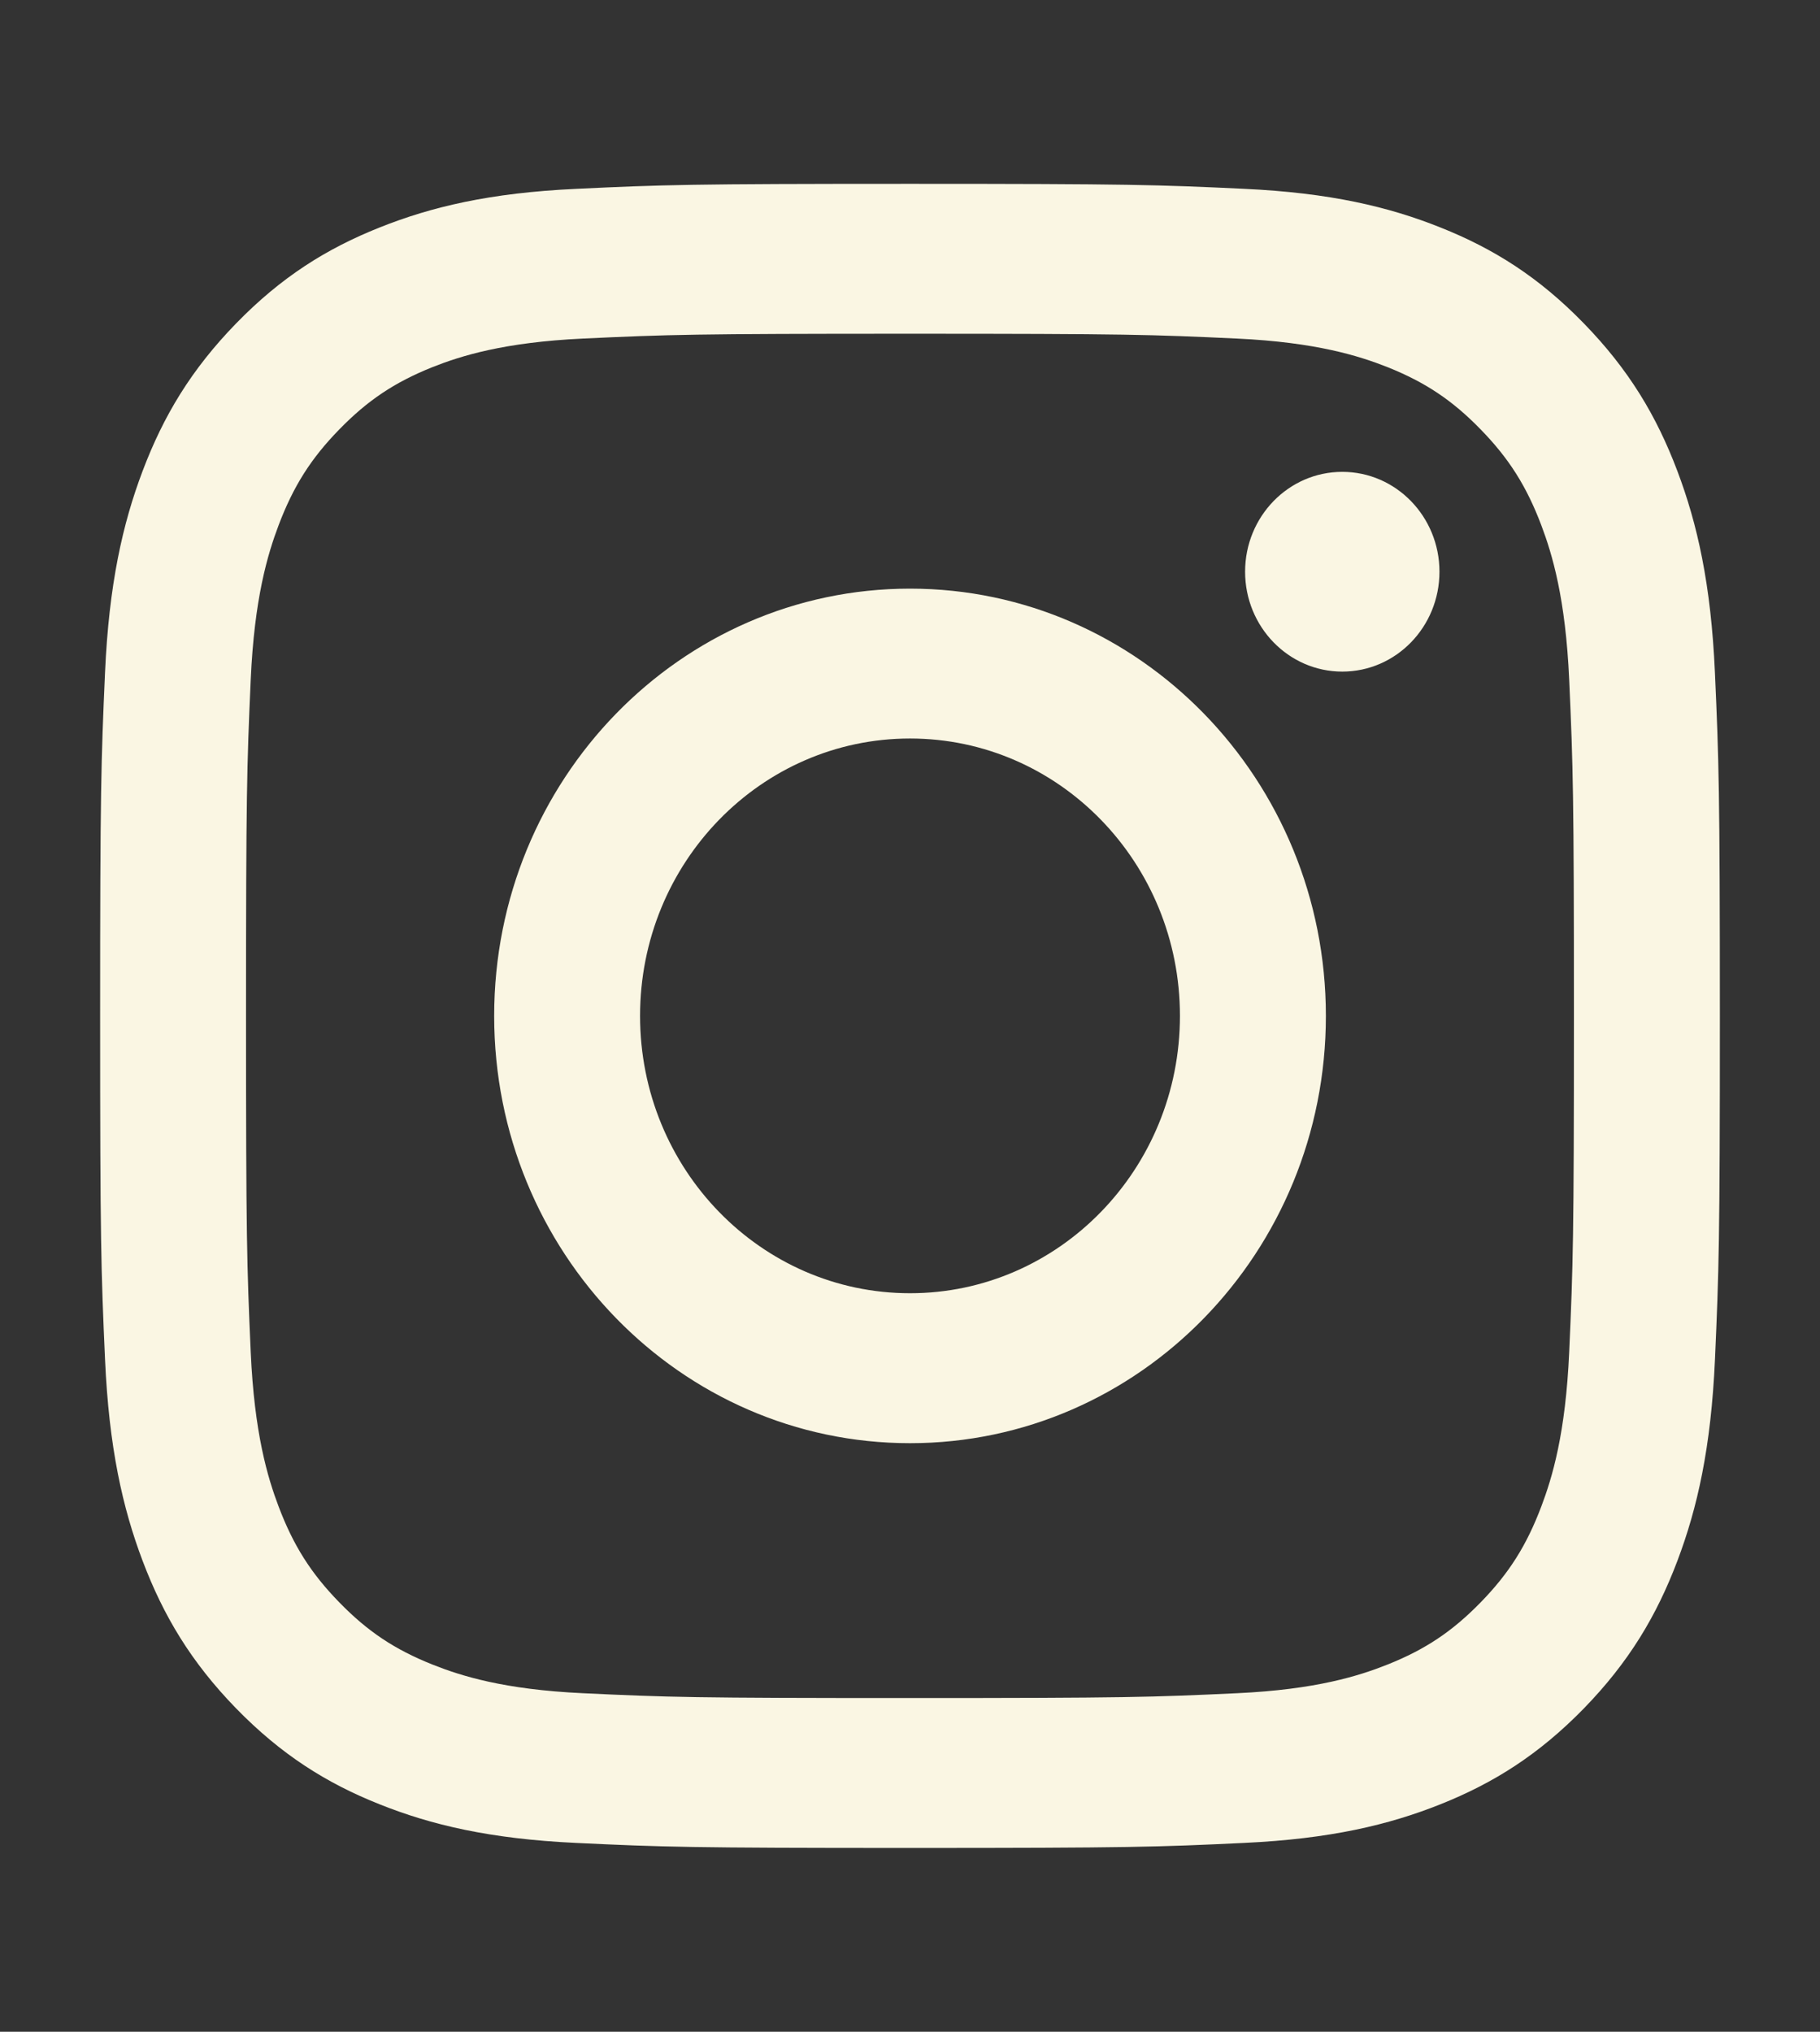
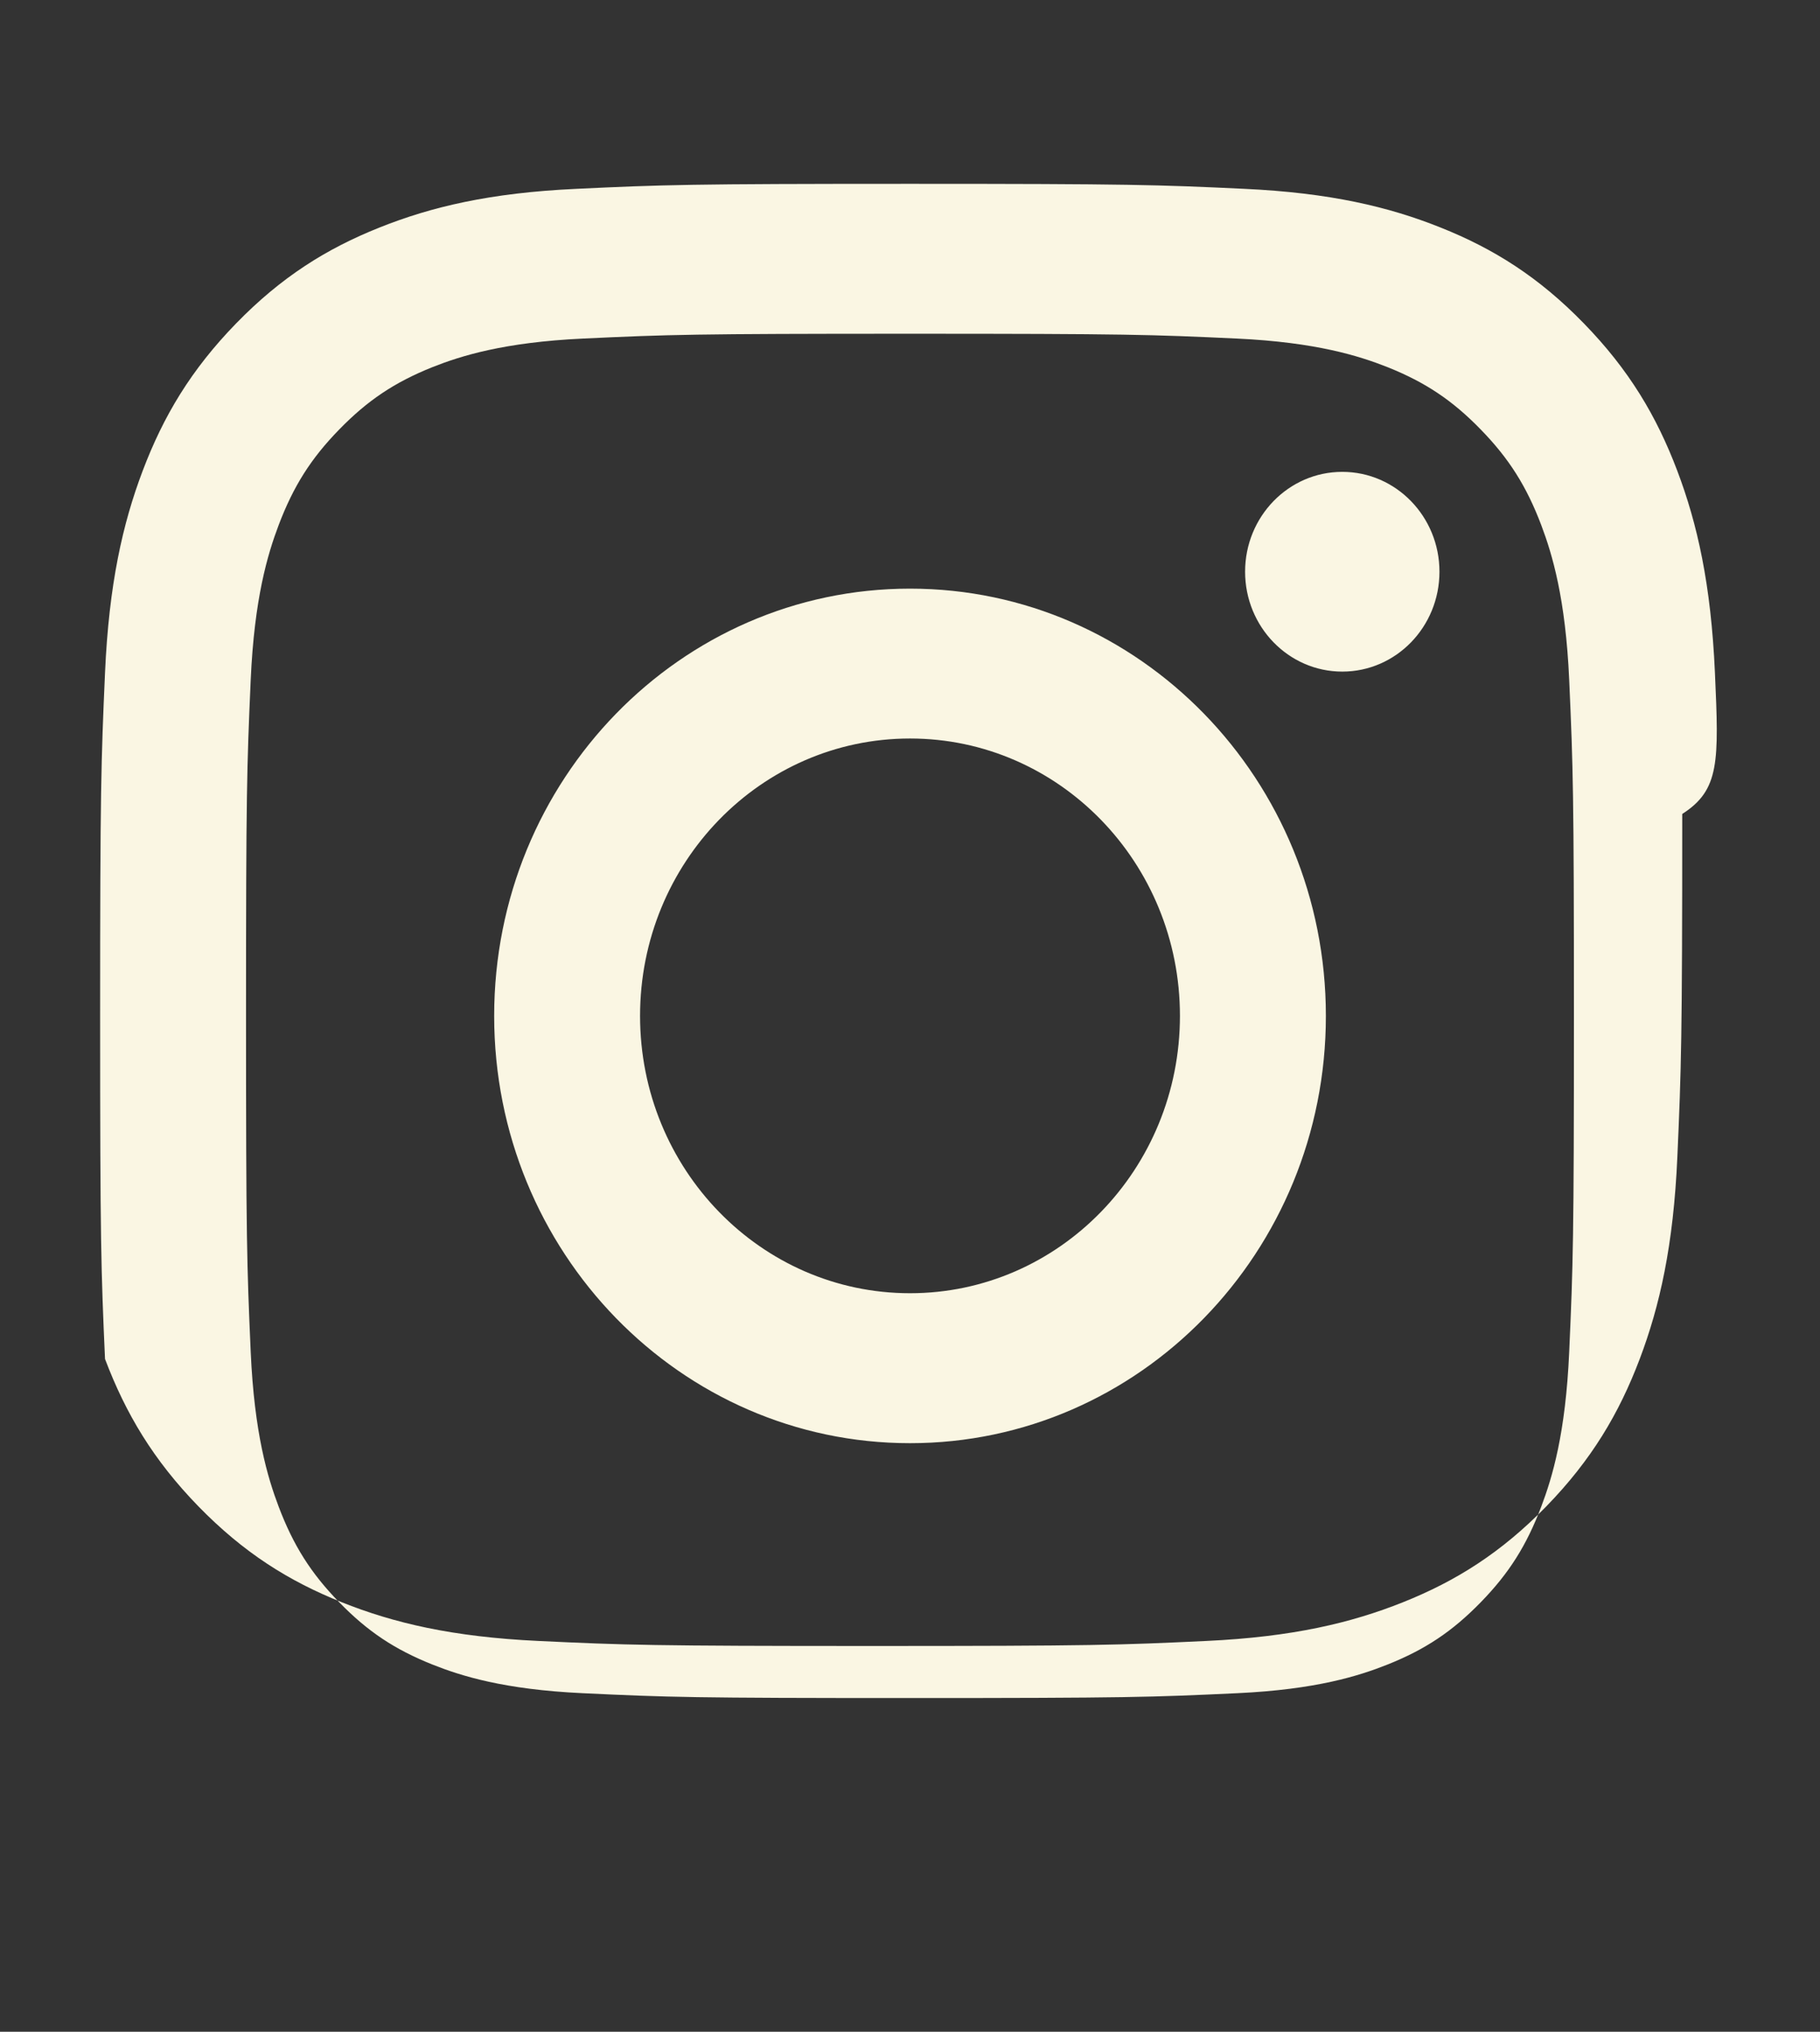
<svg xmlns="http://www.w3.org/2000/svg" version="1.1" id="Capa_1" x="0px" y="0px" viewBox="0 0 376.25 420" style="enable-background:new 0 0 376.25 420;" xml:space="preserve">
  <rect x="0" y="0" width="376.25" height="420" fill="#333333" stroke="none" />
  <style type="text/css">
	.st0{fill:#FAF6E3;}
</style>
  <g>
    <g>
-       <path class="st0" d="M354.53,139.08c-0.81-18.3-3.64-30.82-7.78-41.75c-4.28-11.32-10-20.91-19.31-30.47    c-9.3-9.57-18.64-15.45-29.66-19.84c-10.64-4.26-22.82-7.17-40.63-7.99C239.29,38.19,233.59,38,188.13,38    c-45.47,0-51.17,0.19-69.03,1.04c-17.82,0.82-29.99,3.73-40.64,7.99C67.45,51.42,58.11,57.3,48.8,66.87    c-9.3,9.56-15.03,19.15-19.31,30.47c-4.14,10.93-6.97,23.45-7.78,41.75c-0.81,18.35-1.01,24.2-1.01,70.92    c0,46.71,0.19,52.57,1.01,70.91c0.81,18.31,3.64,30.82,7.78,41.75c4.28,11.31,10,20.9,19.31,30.47    c9.31,9.55,18.65,15.45,29.66,19.83c10.65,4.26,22.82,7.16,40.64,7.99c17.86,0.85,23.56,1.04,69.03,1.04s51.17-0.19,69.03-1.04    c17.82-0.83,29.99-3.74,40.63-7.99c11.01-4.39,20.35-10.28,29.66-19.83c9.31-9.57,15.03-19.16,19.31-30.47    c4.14-10.94,6.97-23.44,7.78-41.75c0.81-18.34,1.01-24.2,1.01-70.91C355.54,163.28,355.35,157.43,354.53,139.08z M324.4,279.5    c-0.74,16.78-3.48,25.88-5.77,31.93c-3.04,8.03-6.66,13.78-12.52,19.79s-11.44,9.74-19.25,12.86c-5.9,2.35-14.77,5.17-31.09,5.93    c-17.65,0.83-22.94,1-67.65,1s-50-0.16-67.65-1c-16.32-0.76-25.19-3.58-31.09-5.93c-7.81-3.12-13.39-6.84-19.25-12.86    c-5.86-6.01-9.49-11.76-12.53-19.79c-2.29-6.05-5.02-15.16-5.77-31.93c-0.8-18.12-0.97-23.57-0.97-69.5    c0-45.94,0.17-51.37,0.97-69.5c0.75-16.77,3.48-25.88,5.77-31.94c3.04-8.02,6.66-13.77,12.53-19.78    c5.86-6.02,11.44-9.75,19.25-12.88c5.9-2.34,14.77-5.14,31.09-5.91c17.65-0.83,22.95-1,67.65-1s50,0.17,67.65,1    c16.32,0.77,25.19,3.58,31.09,5.91c7.81,3.13,13.39,6.85,19.25,12.88c5.86,6.01,9.48,11.76,12.52,19.78    c2.29,6.06,5.02,15.17,5.77,31.94c0.81,18.14,0.98,23.57,0.98,69.5S325.21,261.38,324.4,279.5z M188.13,121.68    c-47.48,0-85.97,39.54-85.97,88.33s38.49,88.32,85.97,88.32s85.97-39.54,85.97-88.32C274.1,161.22,235.6,121.68,188.13,121.68z     M188.13,267.33c-30.82,0-55.81-25.66-55.81-57.33s24.99-57.34,55.81-57.34s55.8,25.67,55.8,57.34    C243.93,241.67,218.94,267.33,188.13,267.33z M277.49,97.54c-11.1,0-20.09,9.24-20.09,20.64s9,20.65,20.09,20.65    c11.1,0,20.09-9.24,20.09-20.65C297.58,106.79,288.59,97.54,277.49,97.54z" />
+       <path class="st0" d="M354.53,139.08c-0.81-18.3-3.64-30.82-7.78-41.75c-4.28-11.32-10-20.91-19.31-30.47    c-9.3-9.57-18.64-15.45-29.66-19.84c-10.64-4.26-22.82-7.17-40.63-7.99C239.29,38.19,233.59,38,188.13,38    c-45.47,0-51.17,0.19-69.03,1.04c-17.82,0.82-29.99,3.73-40.64,7.99C67.45,51.42,58.11,57.3,48.8,66.87    c-9.3,9.56-15.03,19.15-19.31,30.47c-4.14,10.93-6.97,23.45-7.78,41.75c-0.81,18.35-1.01,24.2-1.01,70.92    c0,46.71,0.19,52.57,1.01,70.91c4.28,11.31,10,20.9,19.31,30.47    c9.31,9.55,18.65,15.45,29.66,19.83c10.65,4.26,22.82,7.16,40.64,7.99c17.86,0.85,23.56,1.04,69.03,1.04s51.17-0.19,69.03-1.04    c17.82-0.83,29.99-3.74,40.63-7.99c11.01-4.39,20.35-10.28,29.66-19.83c9.31-9.57,15.03-19.16,19.31-30.47    c4.14-10.94,6.97-23.44,7.78-41.75c0.81-18.34,1.01-24.2,1.01-70.91C355.54,163.28,355.35,157.43,354.53,139.08z M324.4,279.5    c-0.74,16.78-3.48,25.88-5.77,31.93c-3.04,8.03-6.66,13.78-12.52,19.79s-11.44,9.74-19.25,12.86c-5.9,2.35-14.77,5.17-31.09,5.93    c-17.65,0.83-22.94,1-67.65,1s-50-0.16-67.65-1c-16.32-0.76-25.19-3.58-31.09-5.93c-7.81-3.12-13.39-6.84-19.25-12.86    c-5.86-6.01-9.49-11.76-12.53-19.79c-2.29-6.05-5.02-15.16-5.77-31.93c-0.8-18.12-0.97-23.57-0.97-69.5    c0-45.94,0.17-51.37,0.97-69.5c0.75-16.77,3.48-25.88,5.77-31.94c3.04-8.02,6.66-13.77,12.53-19.78    c5.86-6.02,11.44-9.75,19.25-12.88c5.9-2.34,14.77-5.14,31.09-5.91c17.65-0.83,22.95-1,67.65-1s50,0.17,67.65,1    c16.32,0.77,25.19,3.58,31.09,5.91c7.81,3.13,13.39,6.85,19.25,12.88c5.86,6.01,9.48,11.76,12.52,19.78    c2.29,6.06,5.02,15.17,5.77,31.94c0.81,18.14,0.98,23.57,0.98,69.5S325.21,261.38,324.4,279.5z M188.13,121.68    c-47.48,0-85.97,39.54-85.97,88.33s38.49,88.32,85.97,88.32s85.97-39.54,85.97-88.32C274.1,161.22,235.6,121.68,188.13,121.68z     M188.13,267.33c-30.82,0-55.81-25.66-55.81-57.33s24.99-57.34,55.81-57.34s55.8,25.67,55.8,57.34    C243.93,241.67,218.94,267.33,188.13,267.33z M277.49,97.54c-11.1,0-20.09,9.24-20.09,20.64s9,20.65,20.09,20.65    c11.1,0,20.09-9.24,20.09-20.65C297.58,106.79,288.59,97.54,277.49,97.54z" />
    </g>
  </g>
</svg>